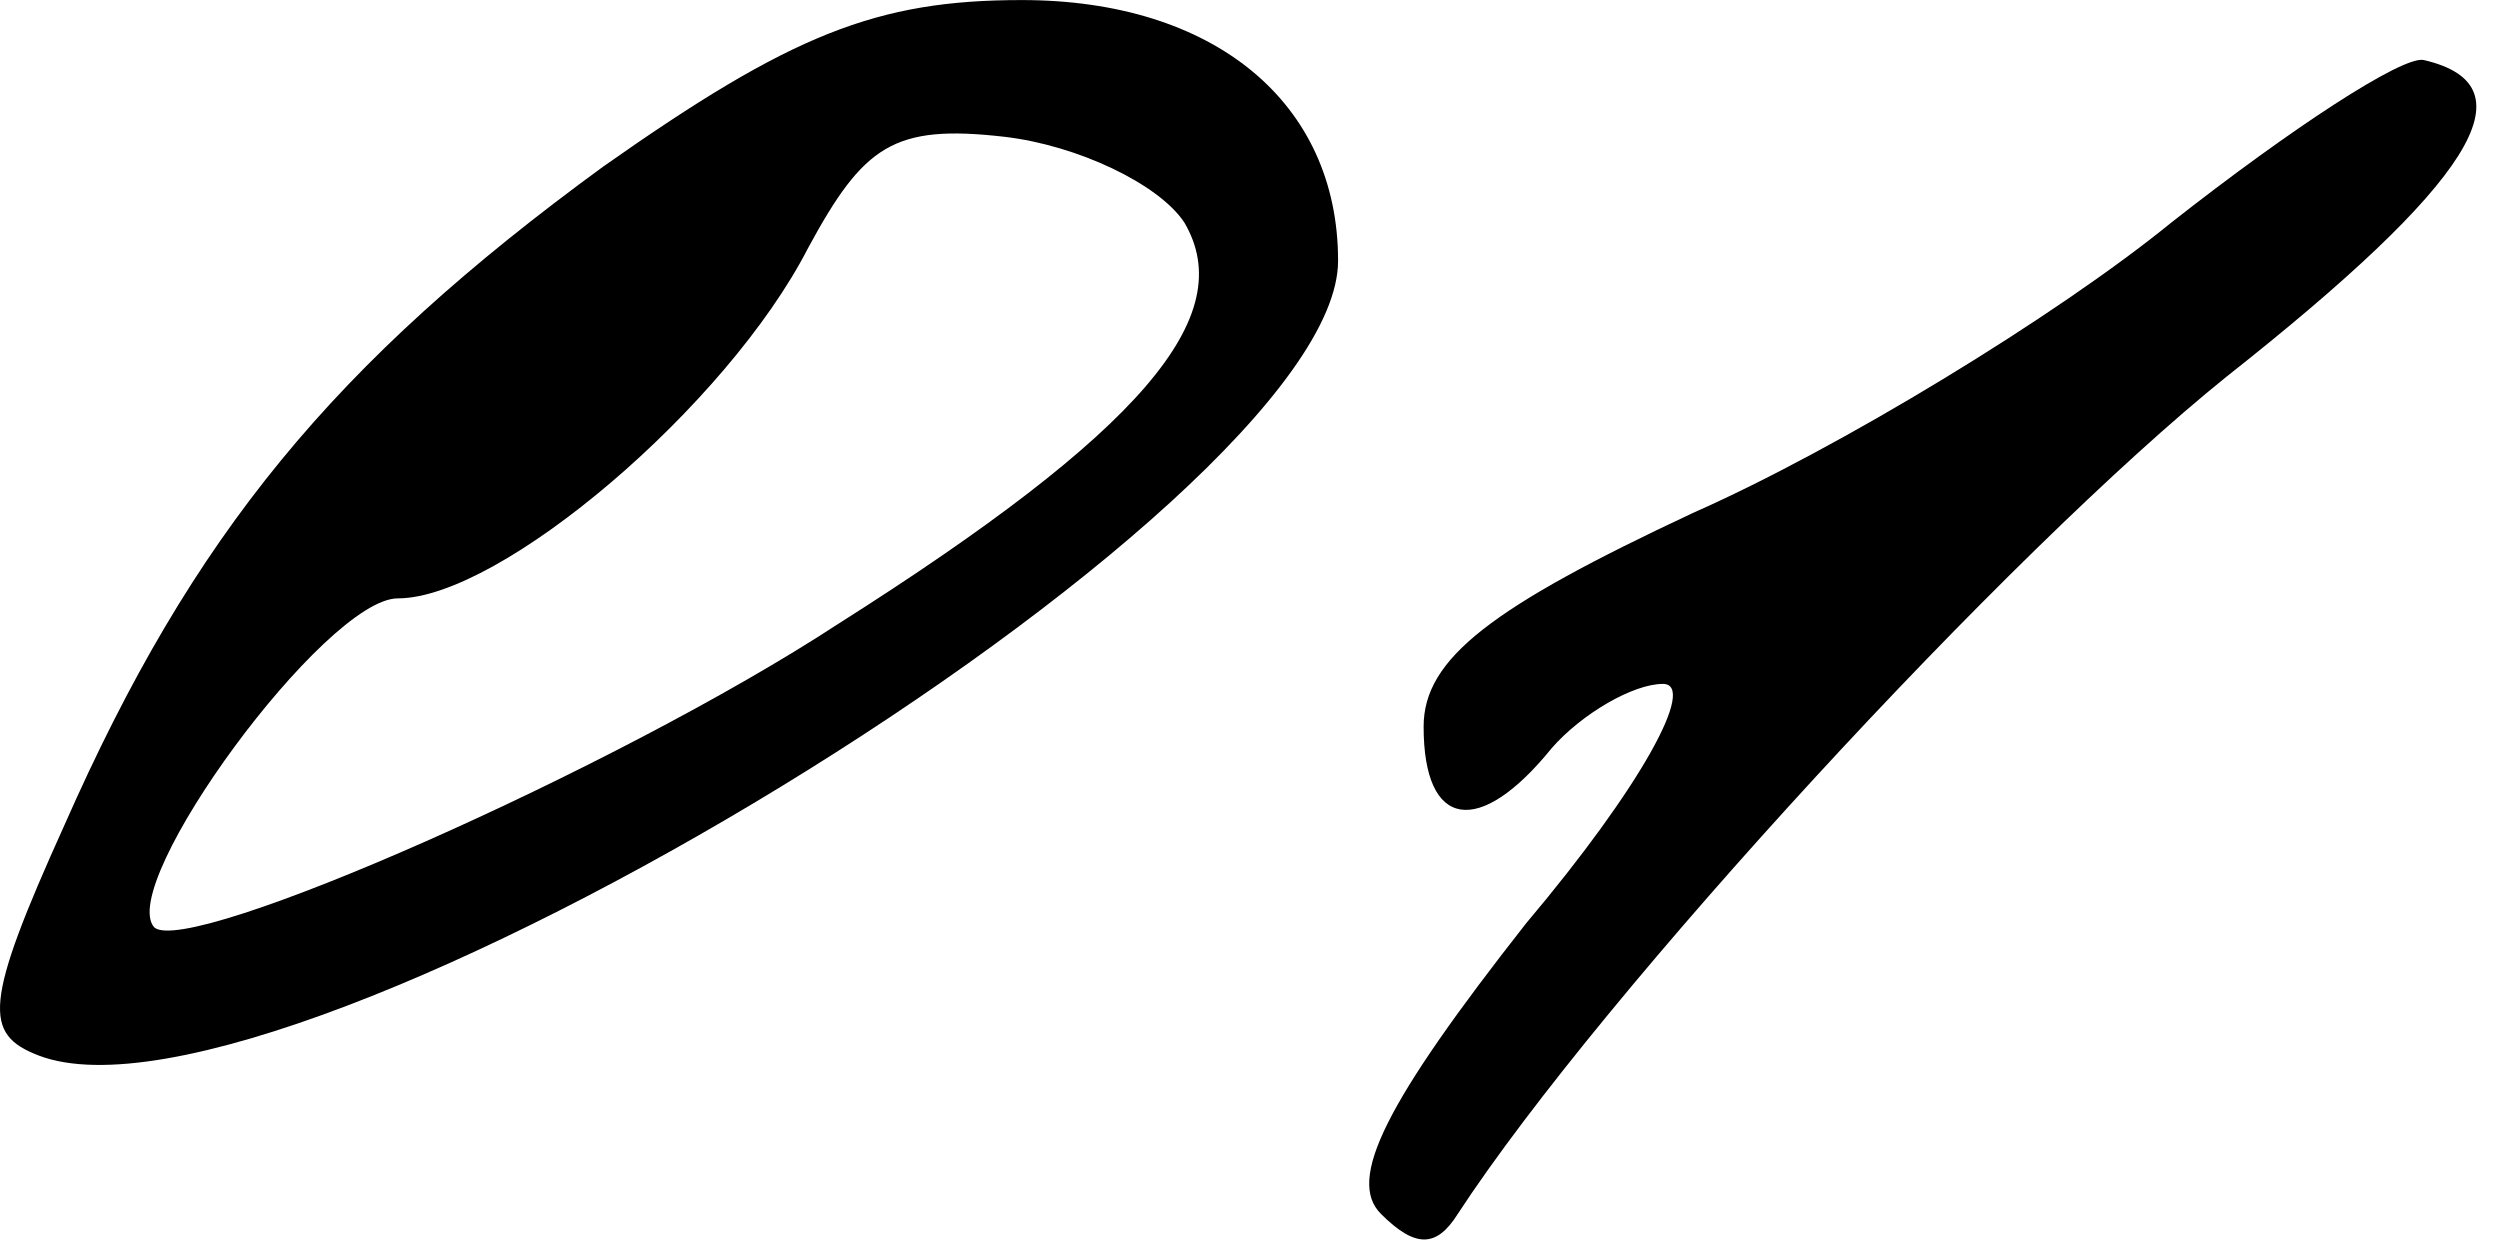
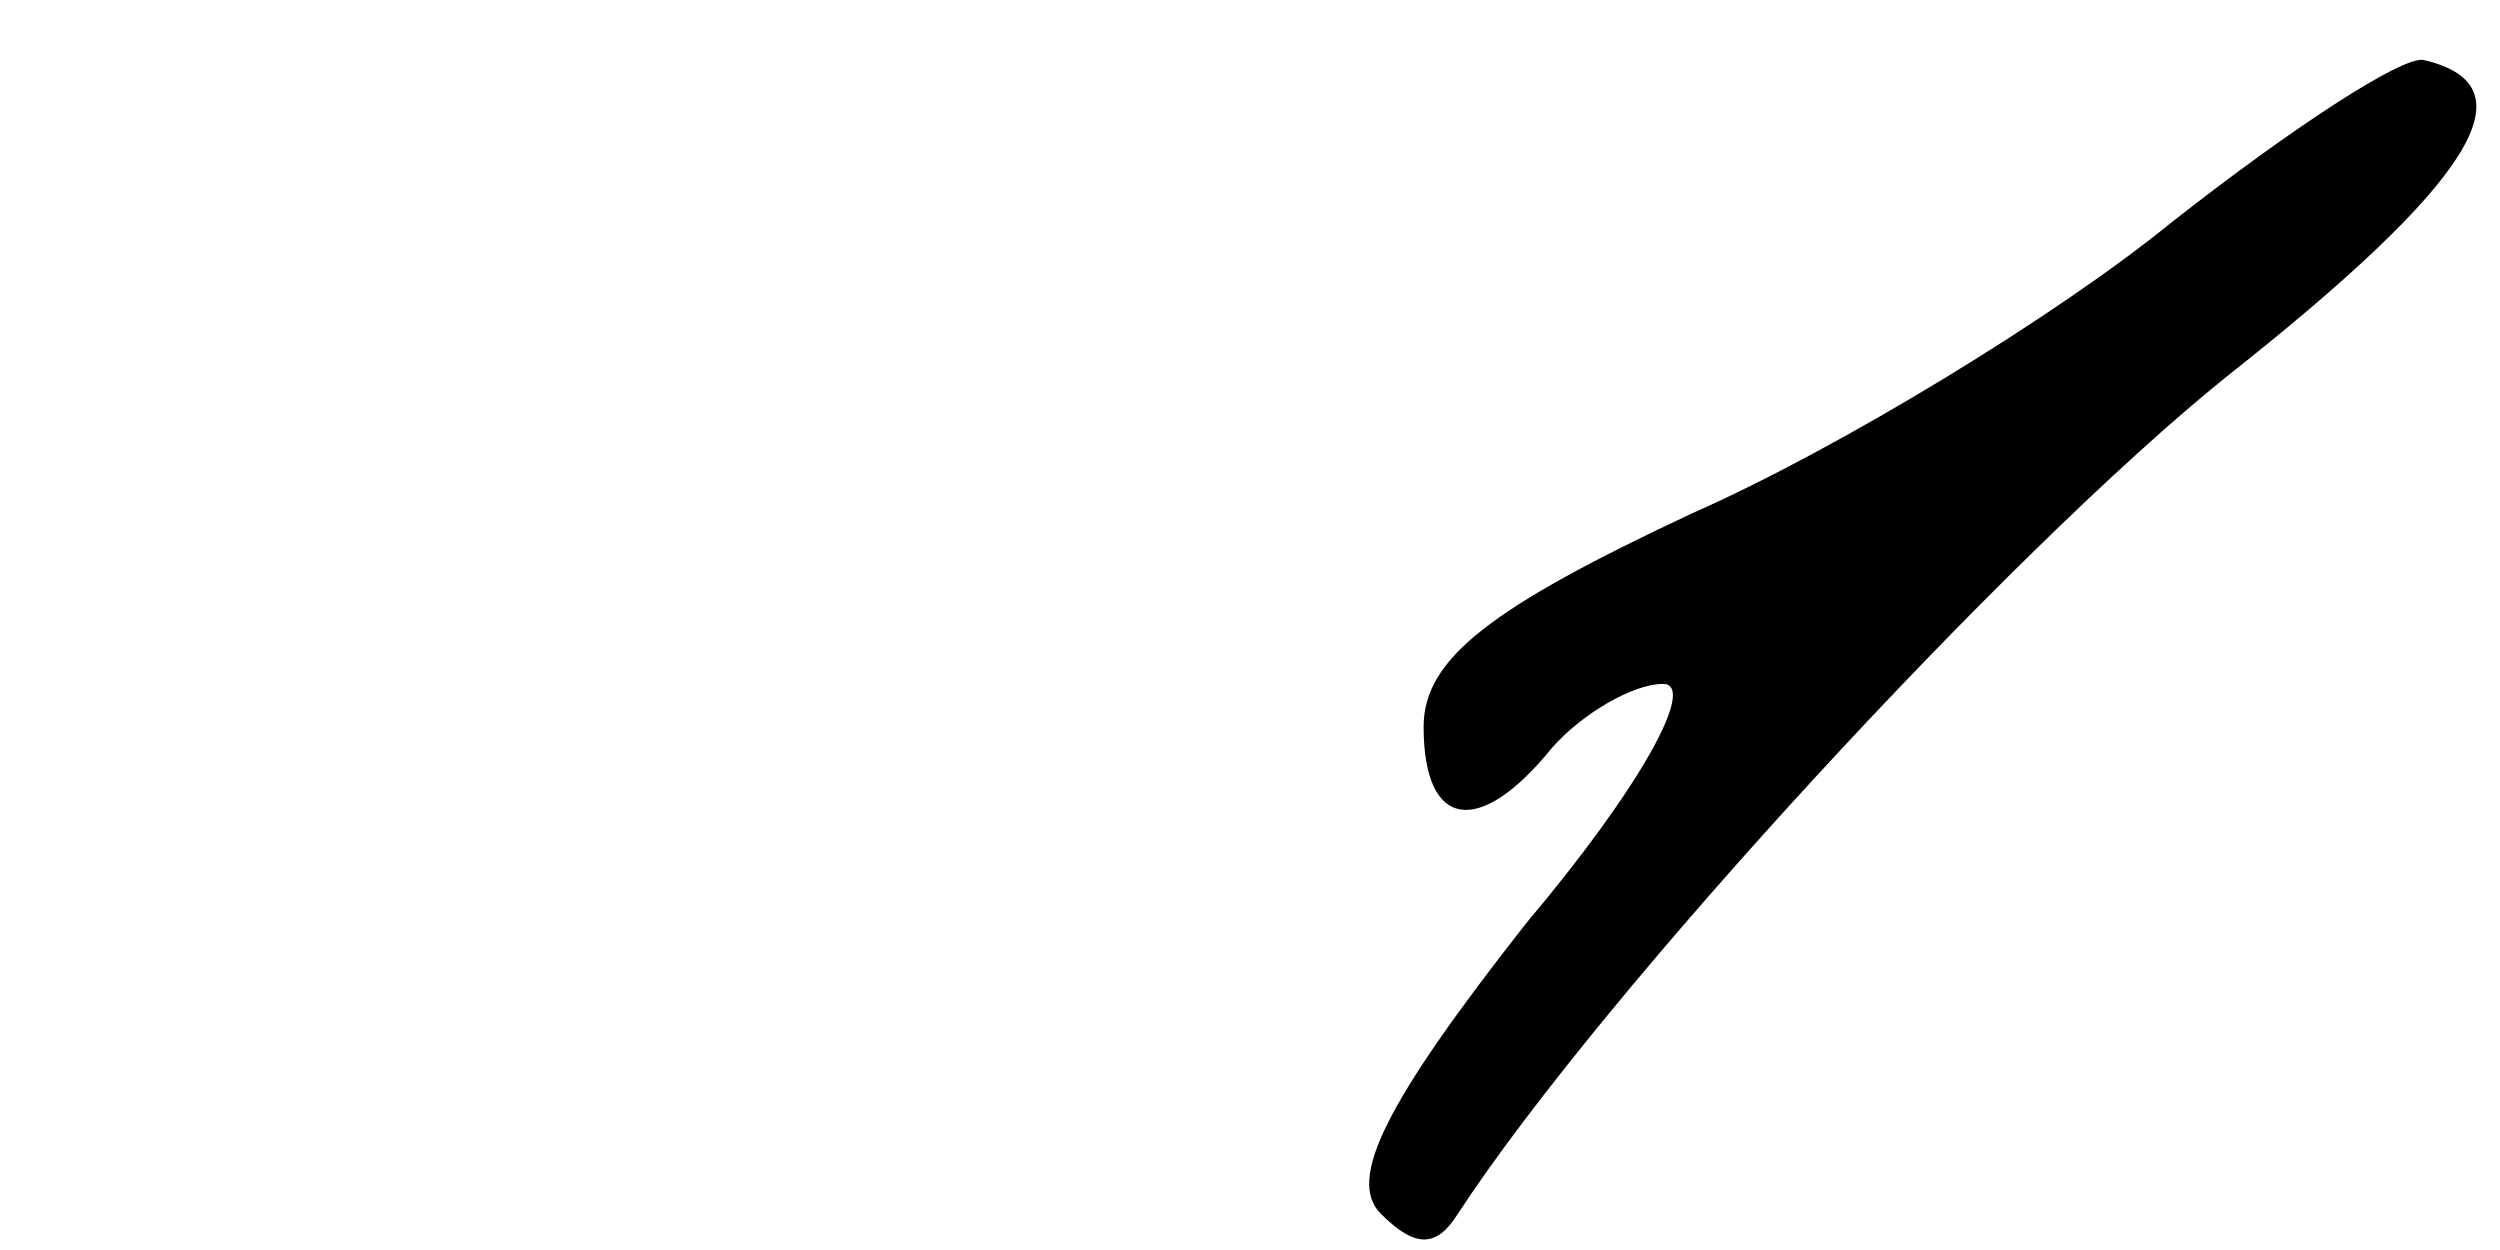
<svg xmlns="http://www.w3.org/2000/svg" width="78" height="39" viewBox="0 0 78 39" fill="none">
-   <path d="M18.814 5.202C10.414 11.335 6.014 16.669 2.014 25.735C-0.519 31.335 -0.519 32.269 1.214 32.935C8.947 35.868 41.748 15.868 41.748 8.135C41.748 3.202 37.881 0.002 31.881 0.002C27.348 0.002 24.681 1.069 18.814 5.202ZM36.947 6.935C38.681 9.869 35.614 13.469 26.148 19.468C19.214 24.002 5.881 29.869 4.814 28.935C3.614 27.602 10.148 18.669 12.414 18.669C15.614 18.669 22.681 12.668 25.214 7.735C26.948 4.535 27.881 3.869 31.348 4.269C33.614 4.535 36.148 5.735 36.947 6.935Z" fill="black" />
  <path d="M67.751 6.939C64.15 9.872 57.35 14.005 52.817 16.005C46.55 18.939 44.417 20.538 44.417 22.672C44.417 25.872 46.151 26.139 48.417 23.338C49.35 22.272 50.95 21.338 51.884 21.338C52.95 21.338 51.217 24.538 47.617 28.805C43.217 34.405 42.017 36.805 43.084 37.872C44.151 38.938 44.817 38.938 45.484 37.872C50.017 30.939 62.684 17.205 69.484 11.739C77.084 5.739 79.084 2.672 75.617 1.872C74.951 1.739 71.484 4.005 67.751 6.939Z" fill="black" />
</svg>